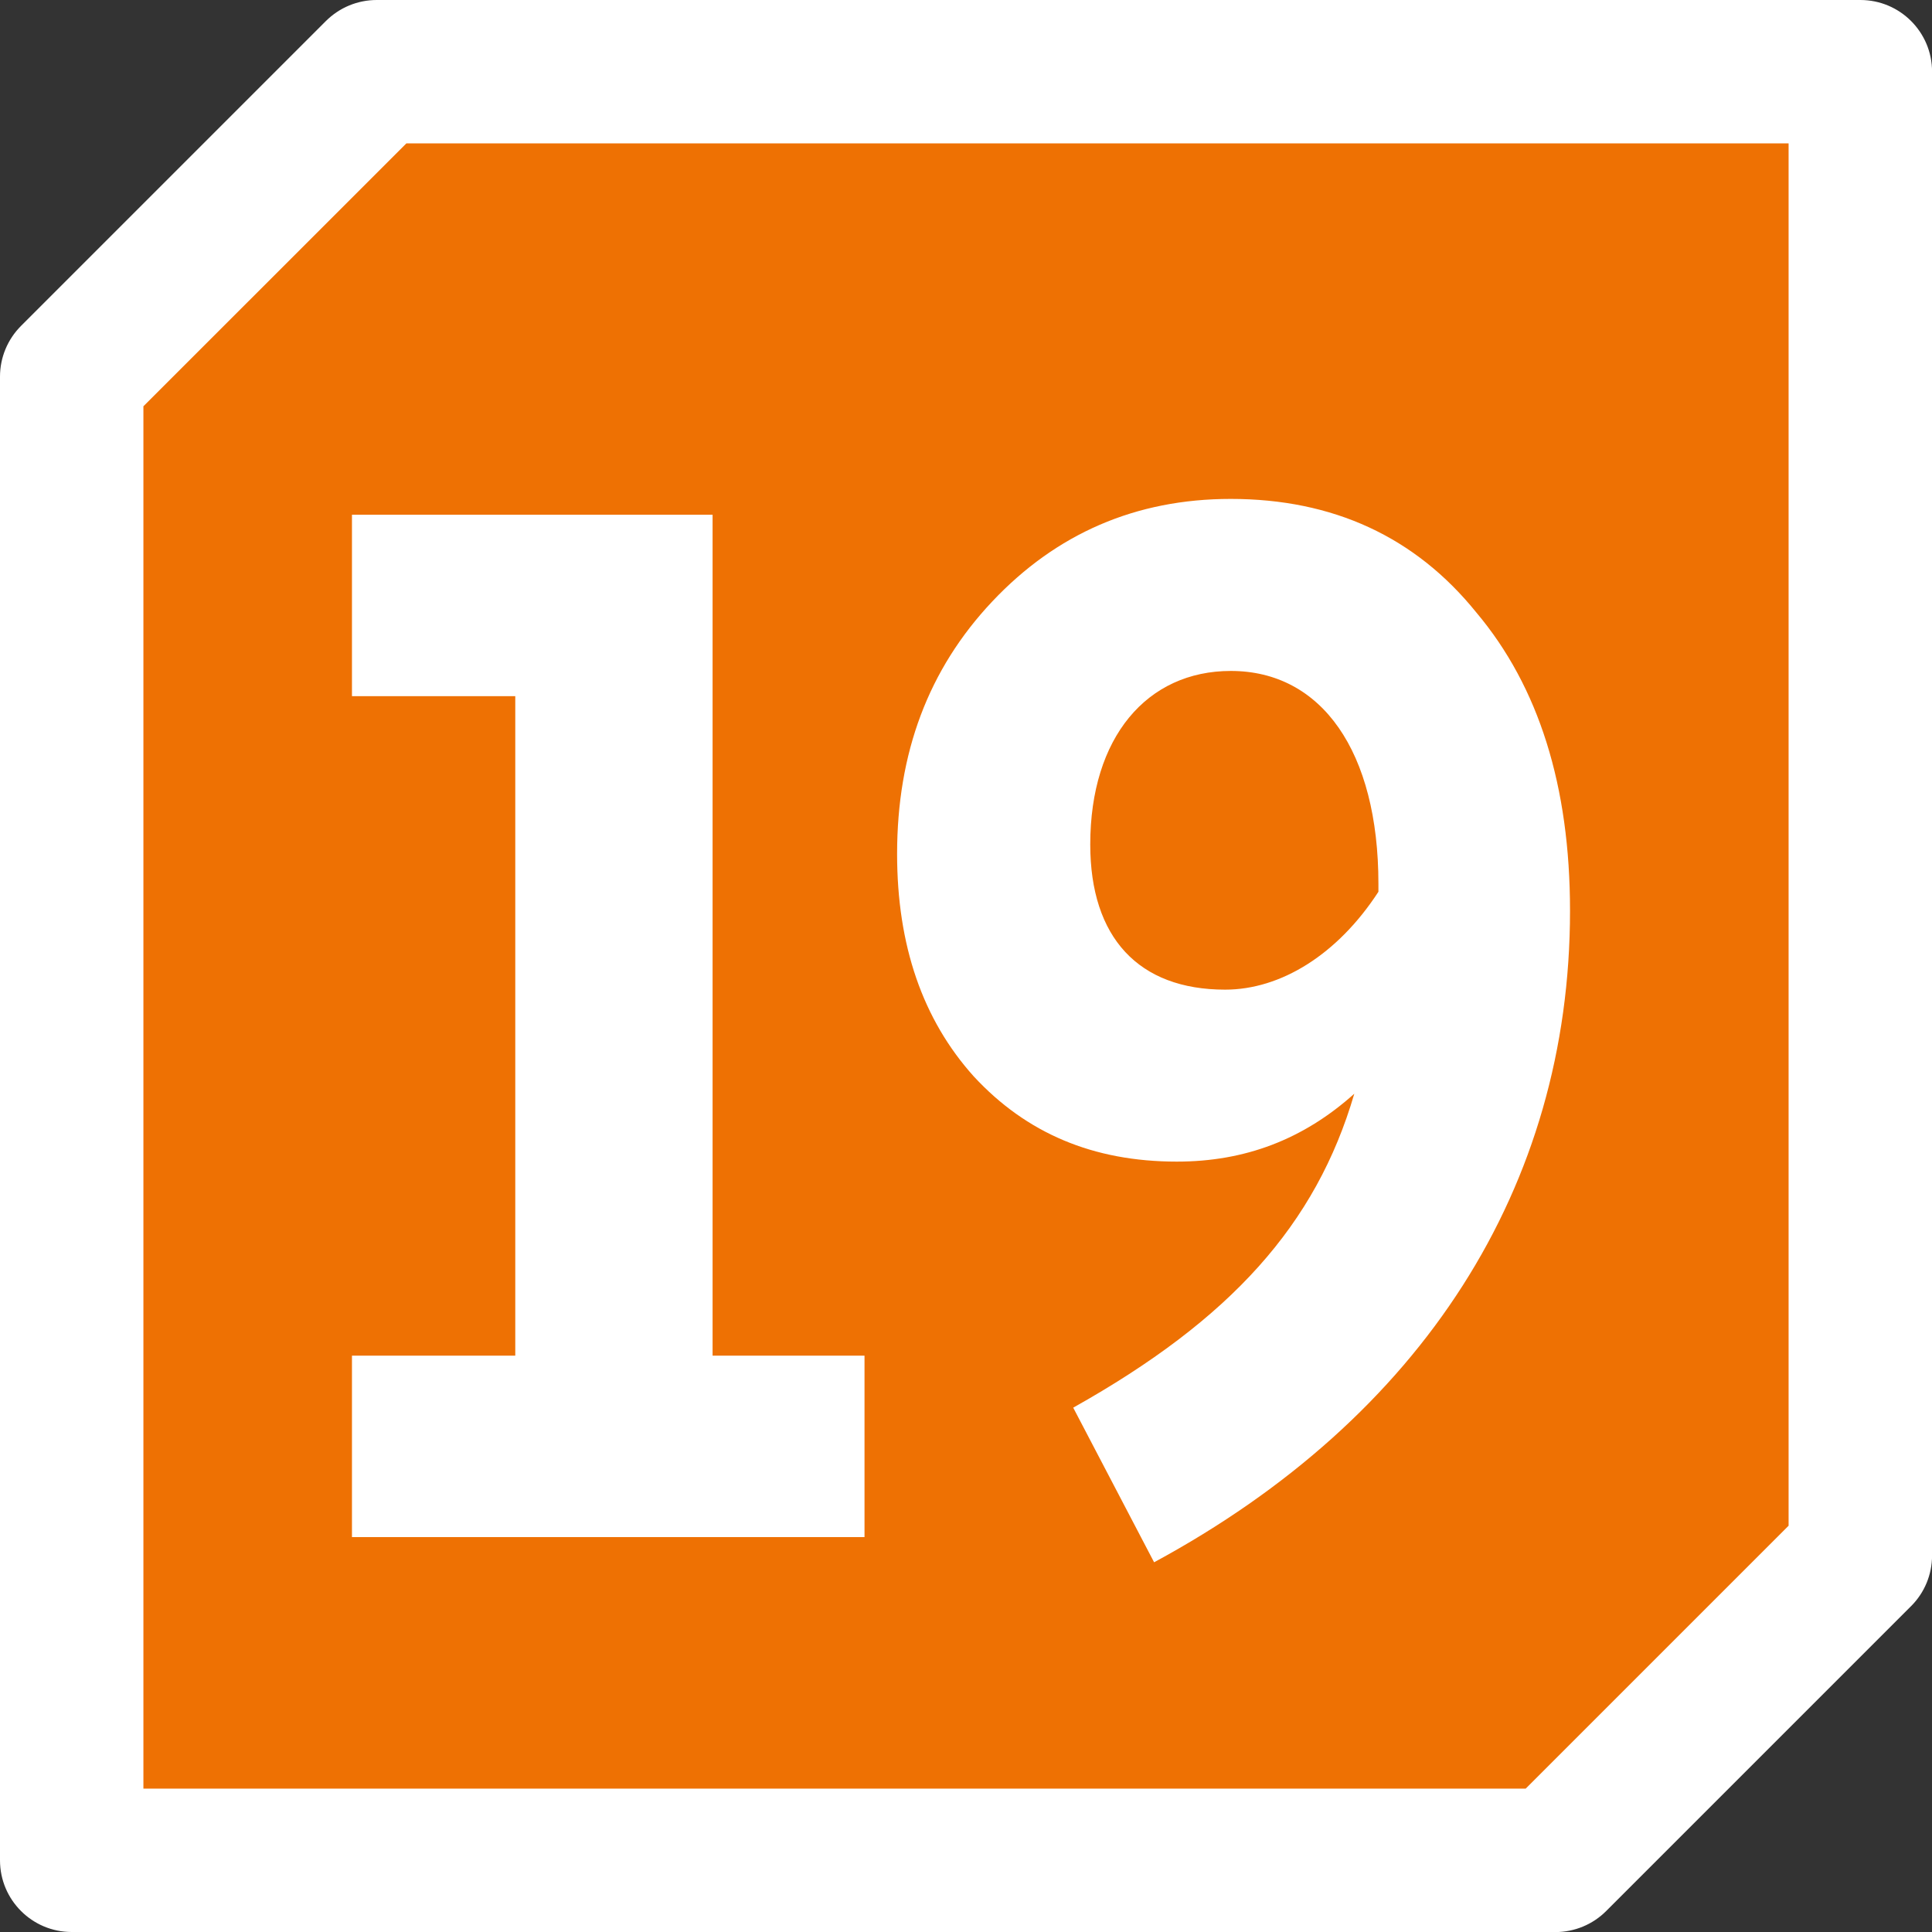
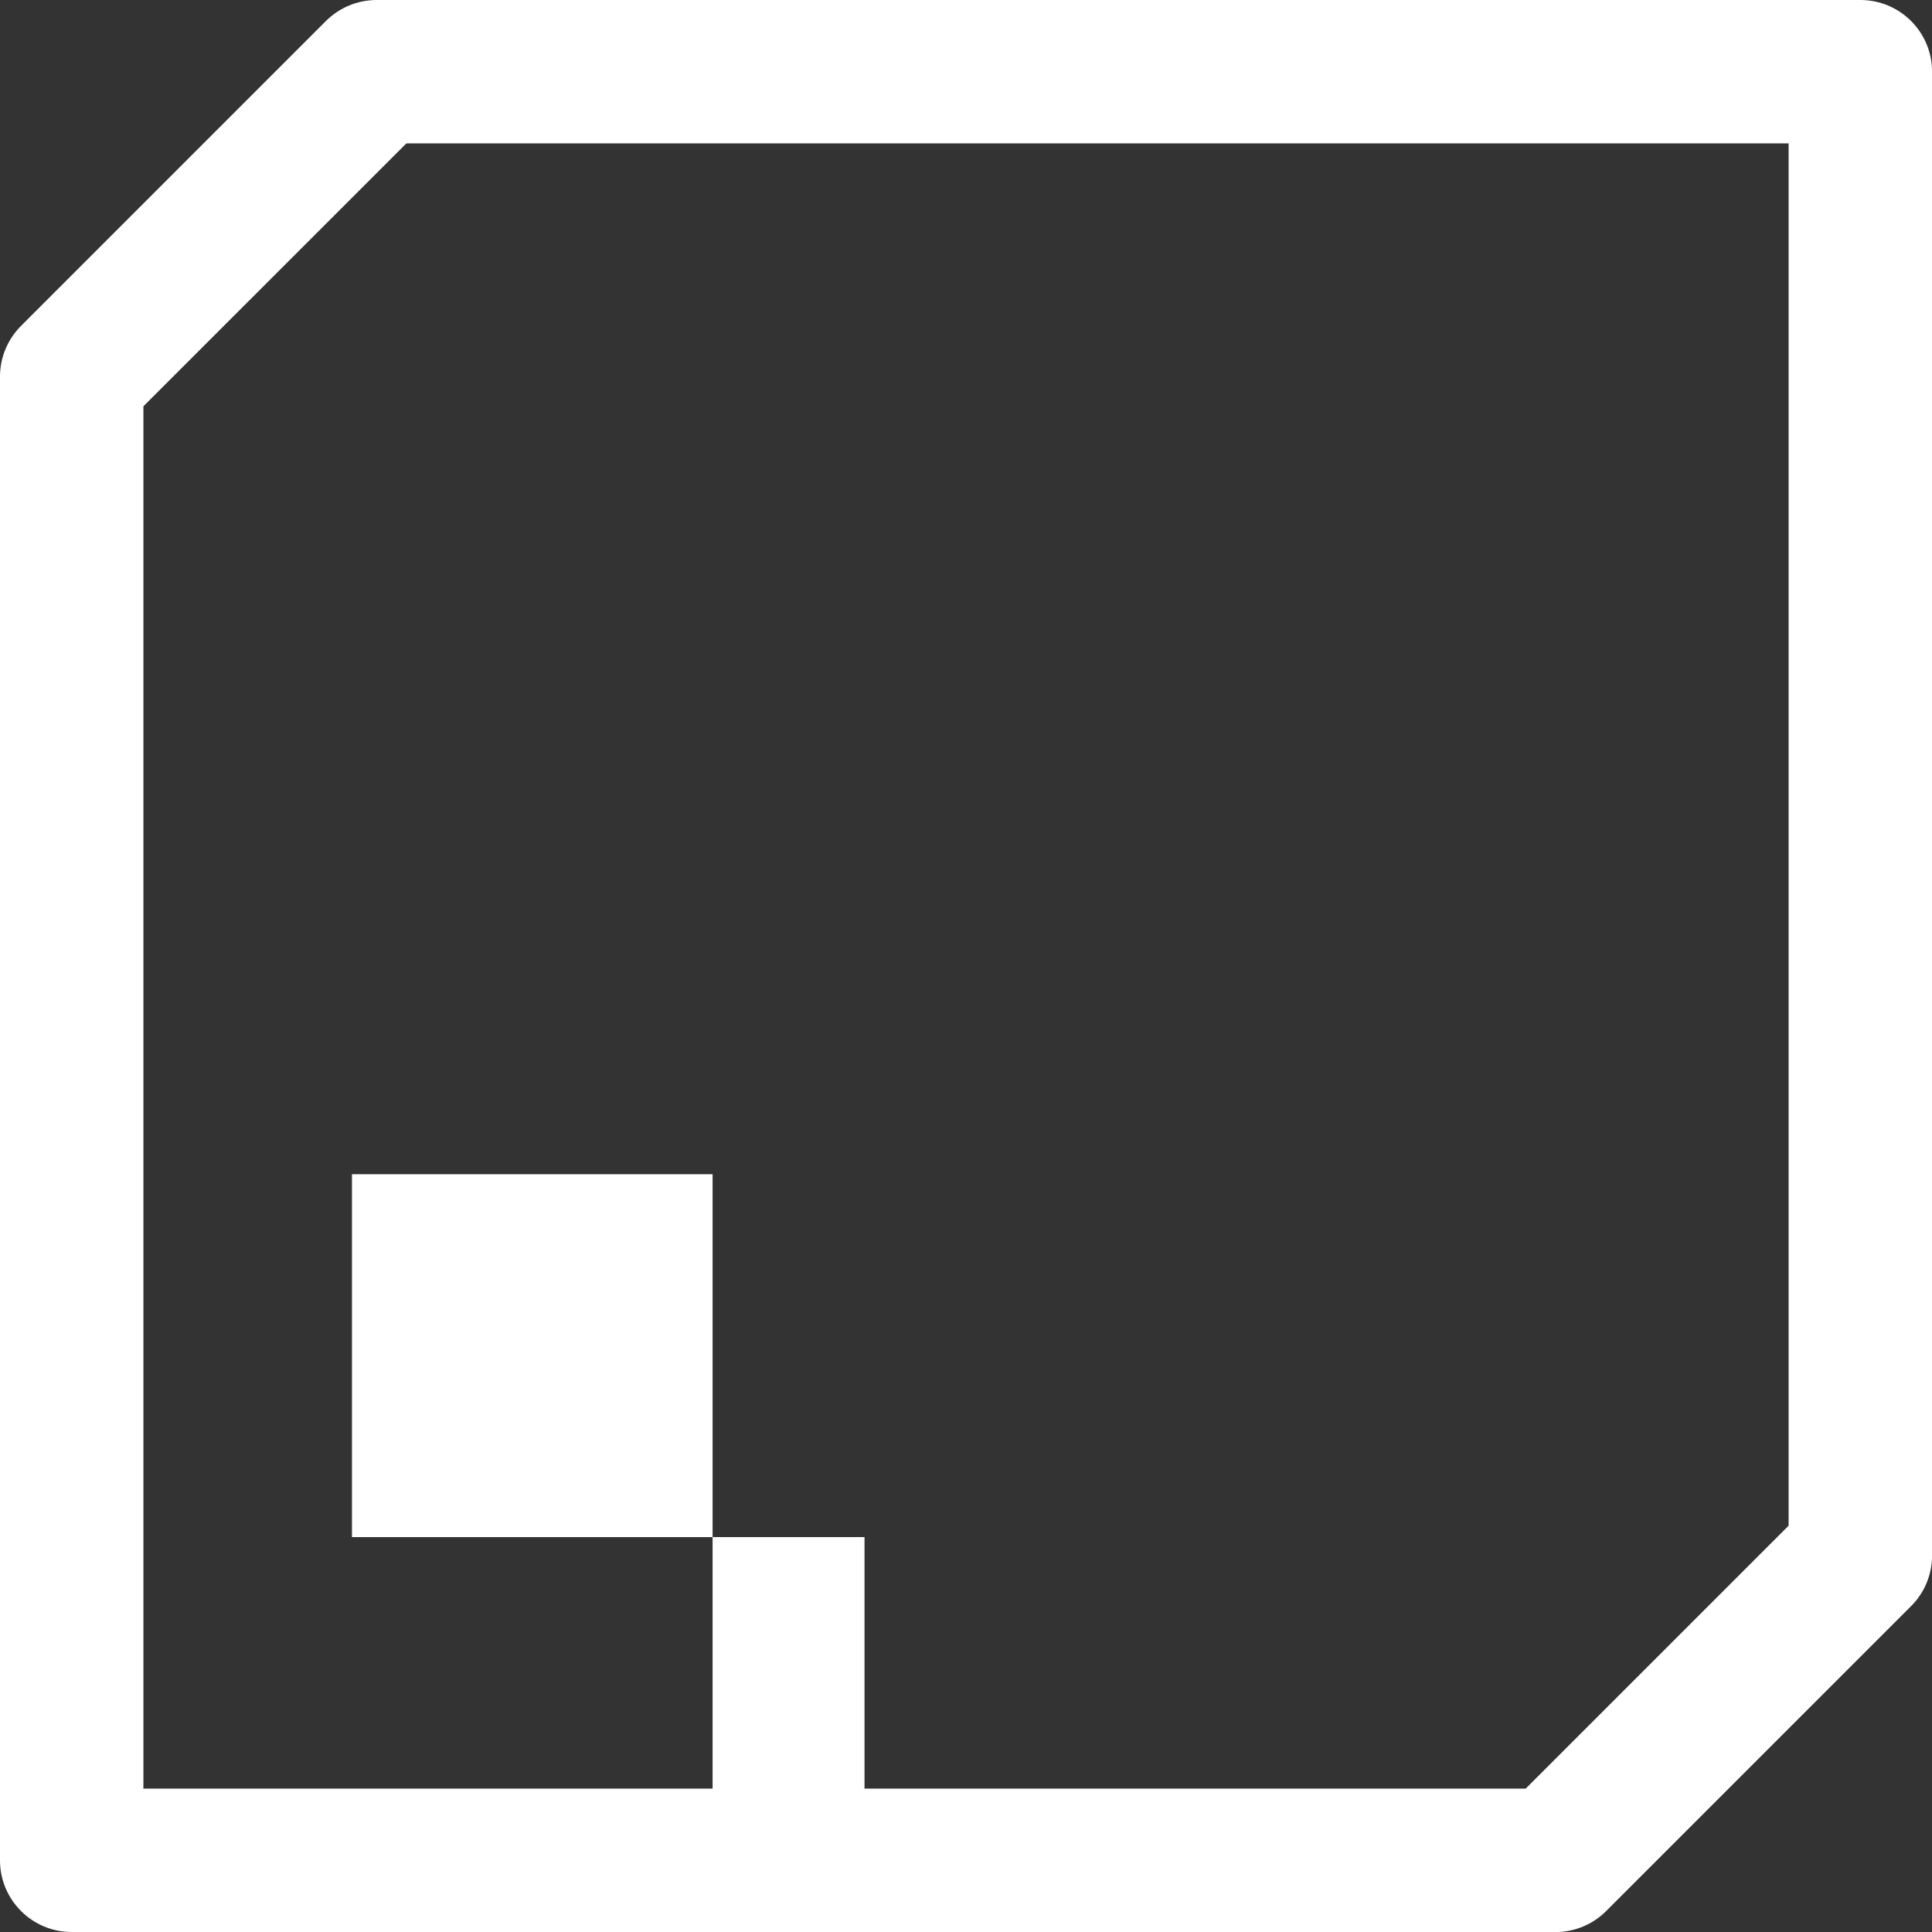
<svg xmlns="http://www.w3.org/2000/svg" id="uuid-dba40b96-56b5-4b9f-a3c0-4170c55b5f92" viewBox="0 0 28.346 28.346">
  <rect x="0" y="0" width="28.346" height="28.346" fill="#333333" stroke="none" />
  <defs>
    <style>.uuid-8fb0275c-36da-482a-96b5-ffaf70859784{fill:none;}.uuid-8fb0275c-36da-482a-96b5-ffaf70859784,.uuid-d223e90a-d10e-4170-a435-6d108bd85190,.uuid-3f7cfc71-e201-4318-b66c-b7ad53d2ca58{stroke-width:0px;}.uuid-d223e90a-d10e-4170-a435-6d108bd85190{fill:#fff;}.uuid-e35b7126-8003-4a30-b5ff-36a279f8c4c0{clip-path:url(#uuid-071f0538-b174-41de-8ad3-b70a8c942dbe);}.uuid-283c2fd7-b856-4ae8-8aa0-790726f0b8ee{clip-path:url(#uuid-9964cc85-0c00-451a-b447-a13fa26dc1fc);}.uuid-3f7cfc71-e201-4318-b66c-b7ad53d2ca58{fill:#ee7103;}</style>
    <clipPath id="uuid-9964cc85-0c00-451a-b447-a13fa26dc1fc">
      <rect class="uuid-8fb0275c-36da-482a-96b5-ffaf70859784" width="28.346" height="28.346" />
    </clipPath>
    <clipPath id="uuid-071f0538-b174-41de-8ad3-b70a8c942dbe">
      <rect class="uuid-8fb0275c-36da-482a-96b5-ffaf70859784" x="0" width="28.346" height="28.346" />
    </clipPath>
  </defs>
  <g id="uuid-59ce0ba5-6395-437e-a86f-f8fd9435d54c">
    <g class="uuid-283c2fd7-b856-4ae8-8aa0-790726f0b8ee">
      <g class="uuid-e35b7126-8003-4a30-b5ff-36a279f8c4c0">
-         <path class="uuid-3f7cfc71-e201-4318-b66c-b7ad53d2ca58" d="m22.821,27.294H1.052V5.526c1.747-1.747,2.726-2.726,4.474-4.474h21.768v21.768c-1.747,1.747-2.726,2.726-4.474,4.474" />
        <path class="uuid-d223e90a-d10e-4170-a435-6d108bd85190" d="m22.821,28.346H1.052C.471,28.346 0,27.875 0,27.294V5.526C0,5.246.111,4.979.309,4.781L4.782.308C4.98.111,5.247 0,5.527 0h21.768c.581,0,1.052.471,1.052,1.052v21.769c0,.279-.11.547-.308.744l-4.474,4.474c-.197.197-.465.308-.744.308Zm-20.717-2.104h20.281l3.857-3.857V2.104H5.962l-3.858,3.857v20.281Z" />
-         <path class="uuid-d223e90a-d10e-4170-a435-6d108bd85190" d="m12.684,19.89v2.662h-7.52v-2.662h2.396v-9.676h-2.396v-2.662h5.291v12.338h2.229Z" />
-         <path class="uuid-d223e90a-d10e-4170-a435-6d108bd85190" d="m16.933,22.922l-1.187-2.269c2.312-1.296,3.562-2.685,4.124-4.606-.75.672-1.604.996-2.604.996-1.229,0-2.208-.417-2.979-1.25-.75-.834-1.125-1.922-1.125-3.264,0-1.481.458-2.709,1.396-3.704s2.104-1.505,3.499-1.505c1.5,0,2.708.556,3.604,1.667.916,1.088,1.374,2.546,1.374,4.375,0,4.051-2.166,7.431-6.103,9.56Zm1.042-8.402c.812,0,1.646-.509,2.249-1.436v-.115c0-1.944-.833-3.125-2.166-3.125-1.229,0-2.062.973-2.062,2.546,0,1.366.709,2.13,1.979,2.13Z" />
+         <path class="uuid-d223e90a-d10e-4170-a435-6d108bd85190" d="m12.684,19.89v2.662h-7.52v-2.662h2.396h-2.396v-2.662h5.291v12.338h2.229Z" />
      </g>
    </g>
  </g>
</svg>